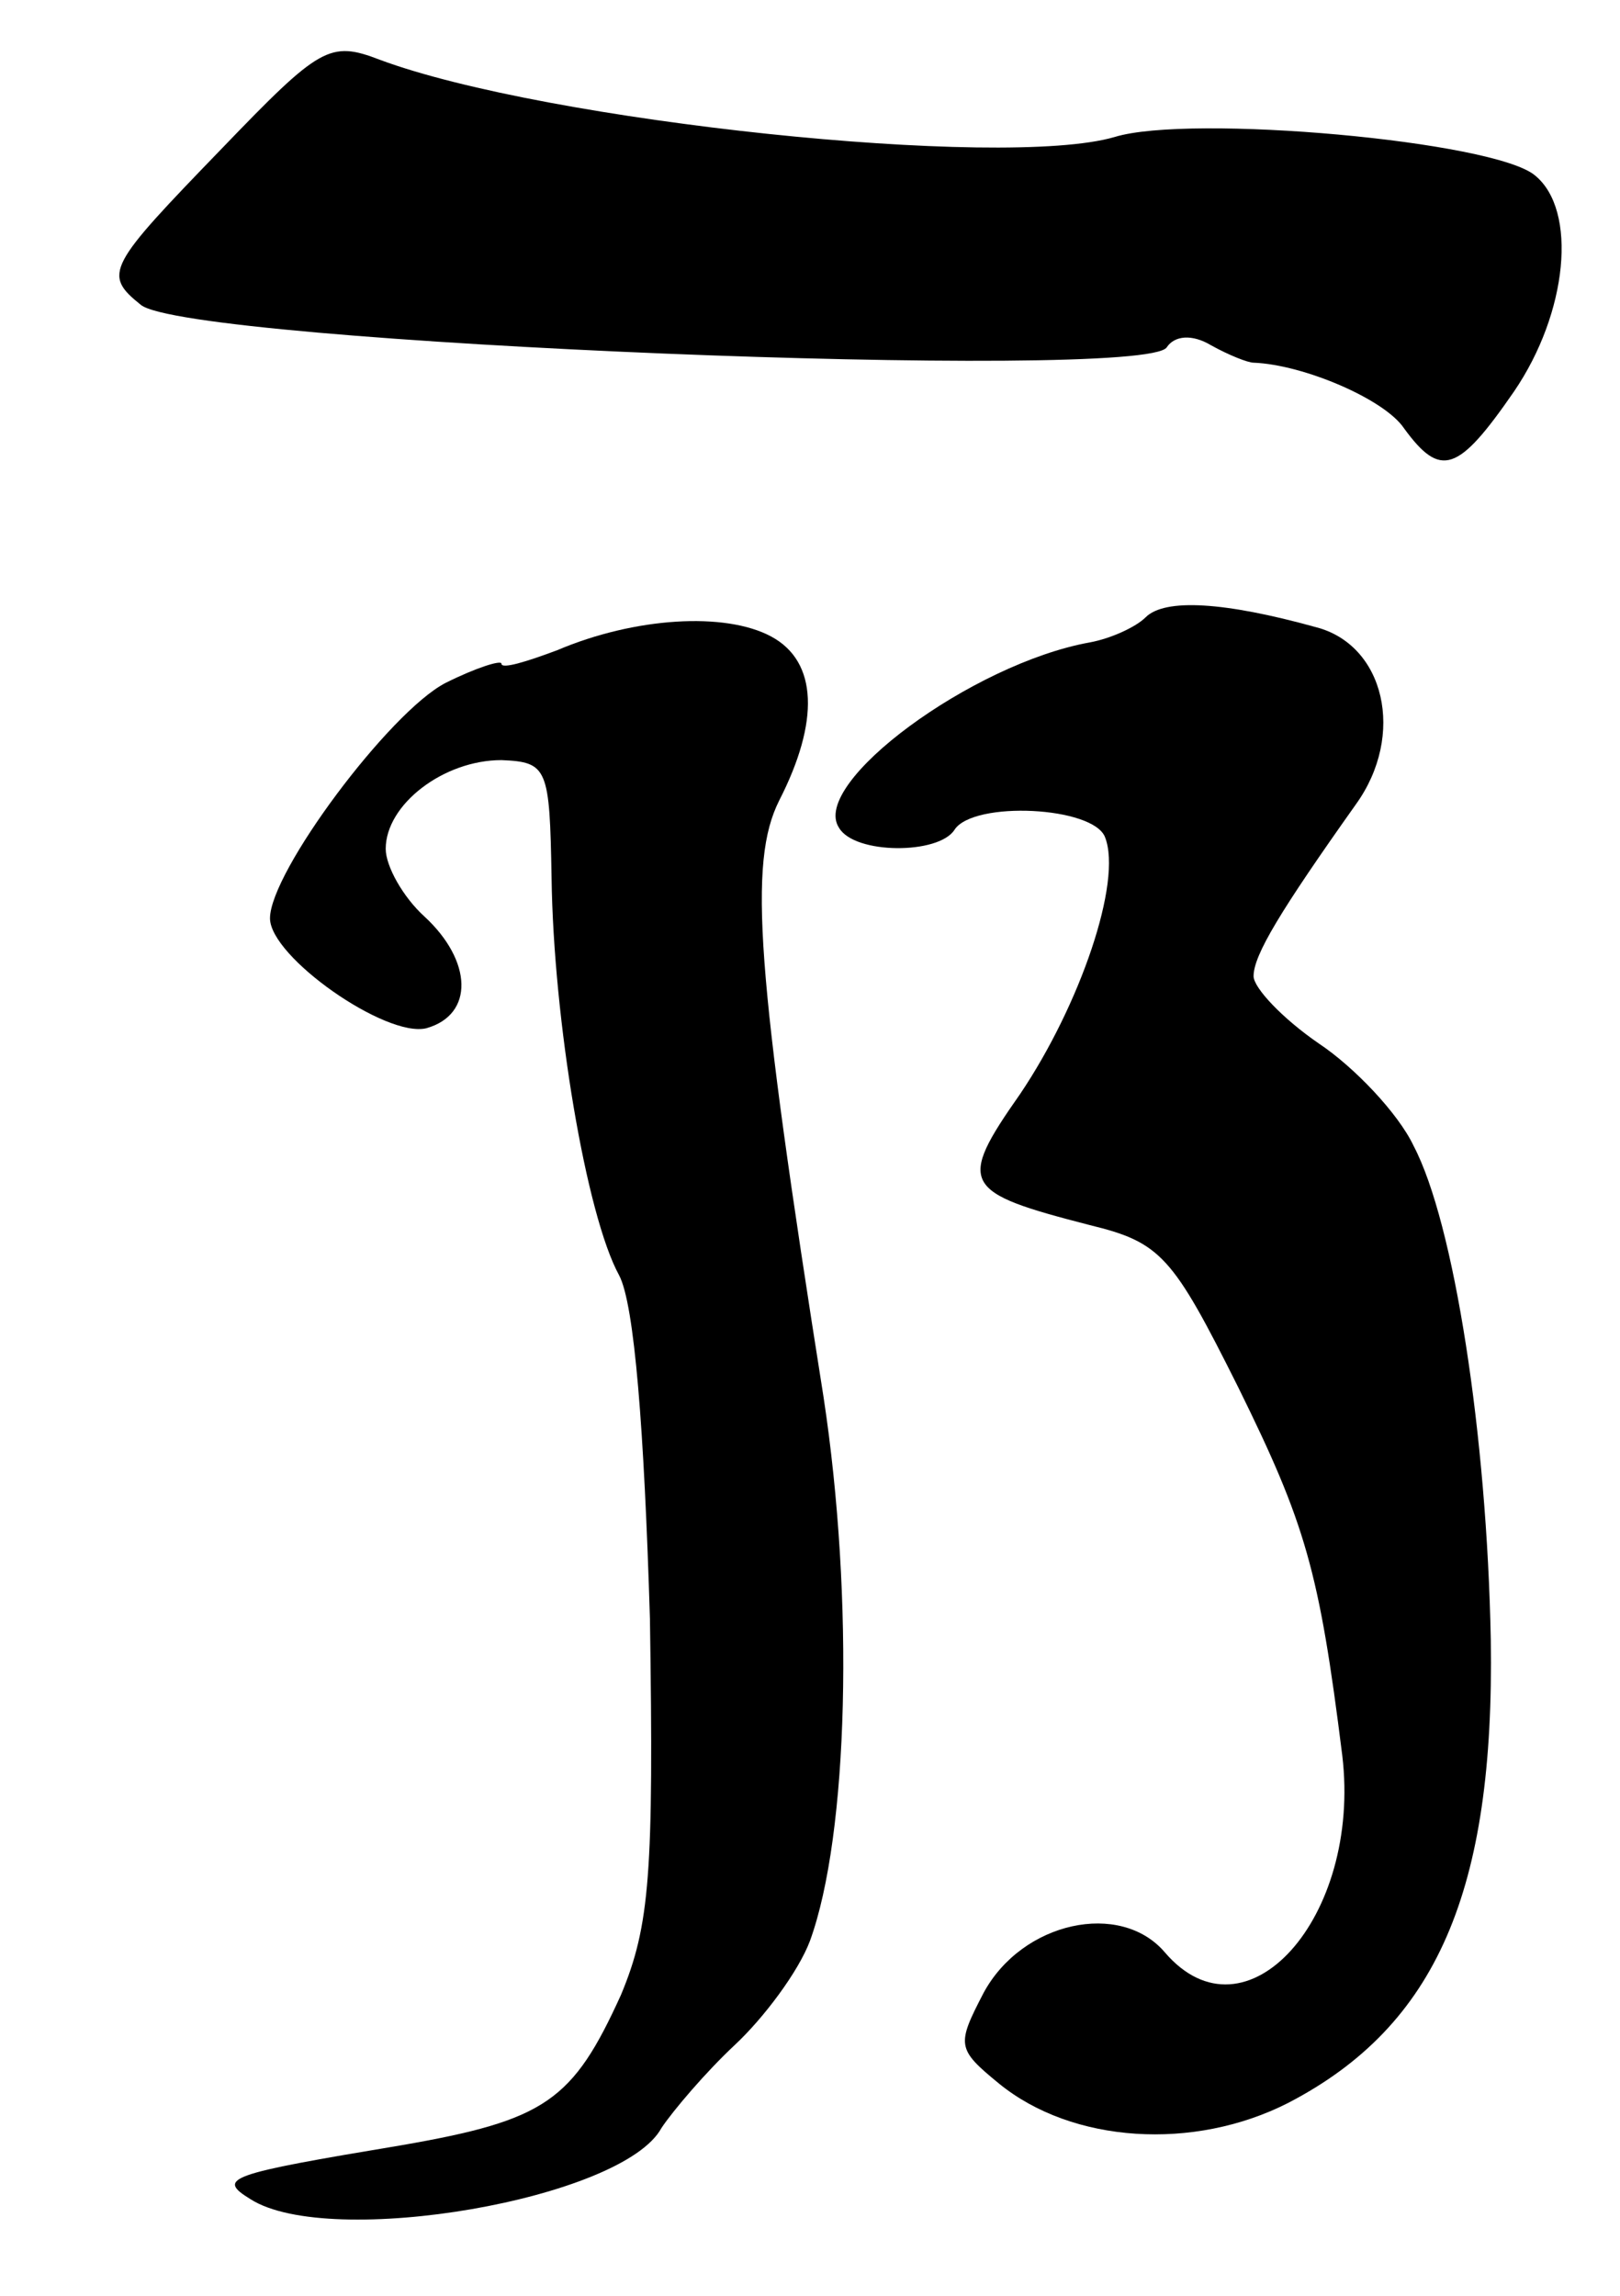
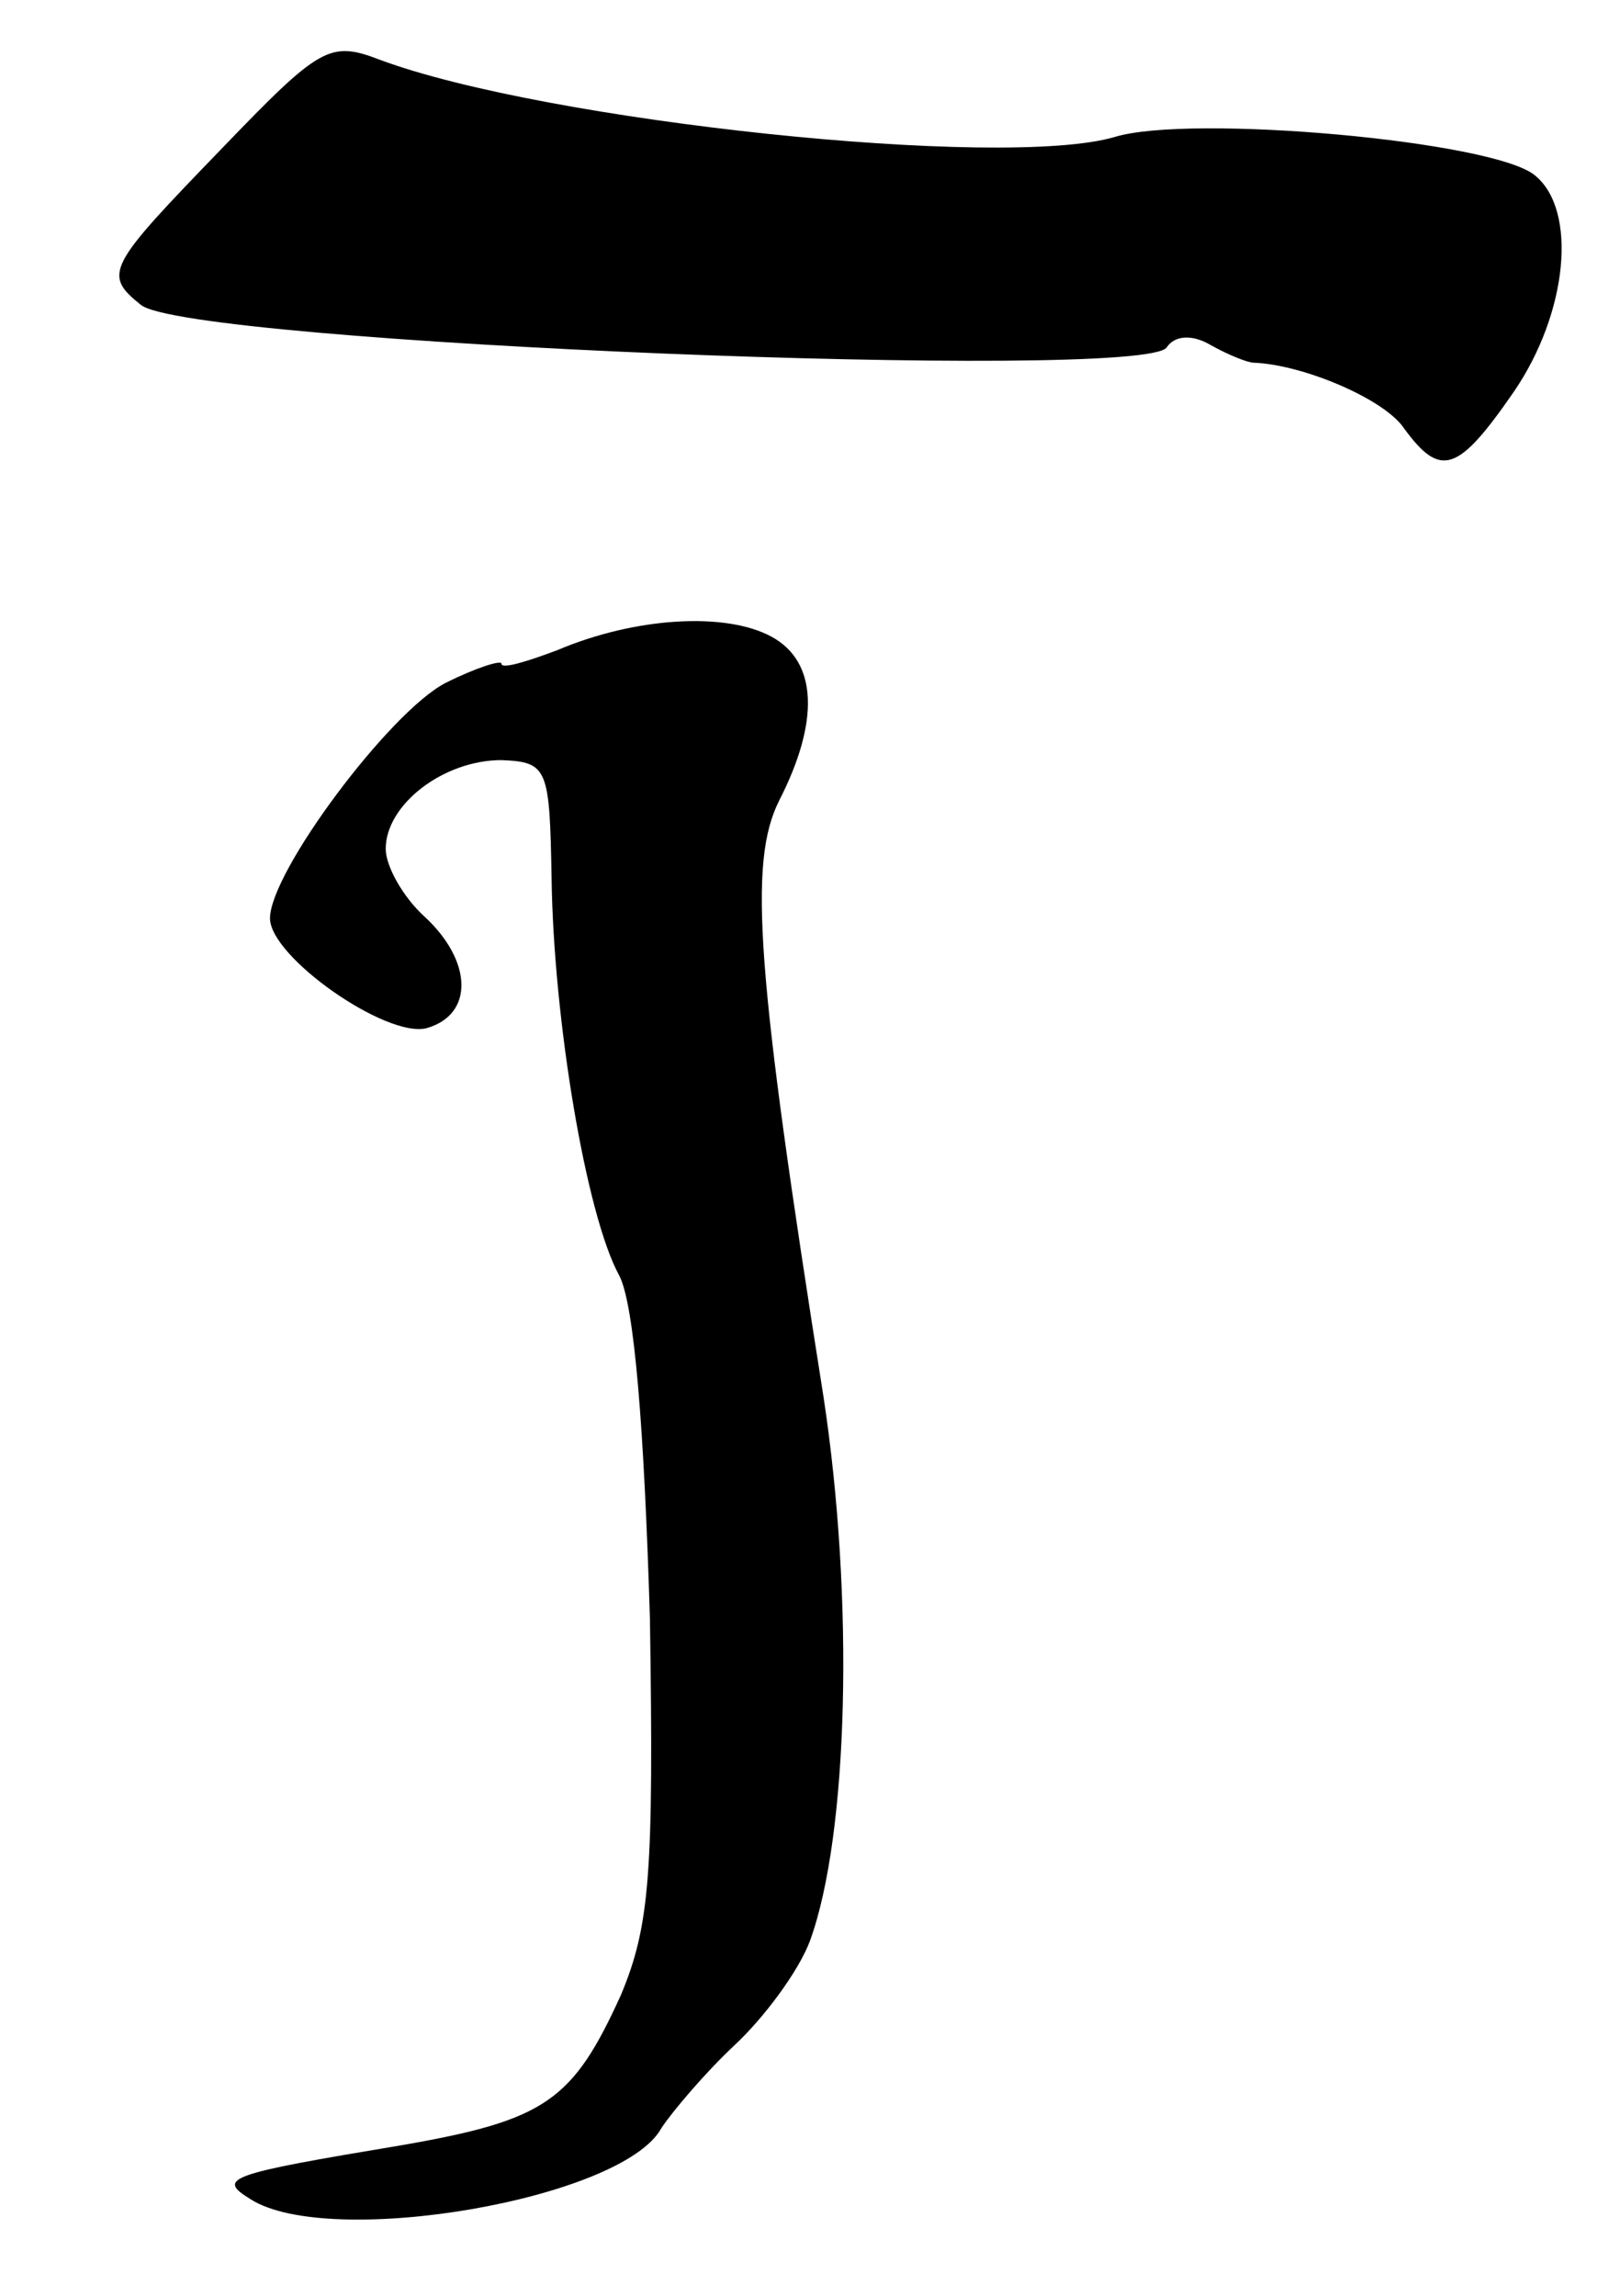
<svg xmlns="http://www.w3.org/2000/svg" version="1.0" width="84pt" height="119pt" viewBox="0 0 84 119" preserveAspectRatio="xMidYMid meet">
  <g transform="translate(0,119) scale(0.1,-0.1)" fill="#000000" stroke="none">
-     <path d="M115 1113 c-59 -61 -62 -65 -42 -81 24 -20 521 -40 532 -22 4 6 13 7 23 1 9 -5 19 -9 22 -9 26 -1 68 -19 78 -34 19 -26 28 -23 57 19 28 41 33 94 11 112 -21 18 -179 32 -218 20 -58 -17 -295 8 -381 40 -26 10 -31 7 -82 -46z" />
-     <path d="M594 870 c-5 -5 -18 -11 -29 -13 -61 -11 -145 -73 -130 -96 8 -14 52 -14 60 -1 10 15 72 12 78 -4 9 -23 -13 -87 -44 -133 -33 -47 -30 -51 36 -68 37 -9 43 -16 77 -84 35 -71 42 -95 54 -191 10 -84 -50 -151 -92 -102 -23 27 -74 16 -94 -21 -14 -27 -14 -29 8 -47 38 -31 101 -35 150 -10 77 40 107 110 105 240 -2 106 -19 216 -40 256 -8 17 -31 41 -49 53 -19 13 -34 29 -34 35 0 11 14 34 53 89 26 36 15 83 -21 92 -47 13 -78 15 -88 5z" />
+     <path d="M115 1113 c-59 -61 -62 -65 -42 -81 24 -20 521 -40 532 -22 4 6 13 7 23 1 9 -5 19 -9 22 -9 26 -1 68 -19 78 -34 19 -26 28 -23 57 19 28 41 33 94 11 112 -21 18 -179 32 -218 20 -58 -17 -295 8 -381 40 -26 10 -31 7 -82 -46" />
    <path d="M289 853 c-16 -6 -29 -10 -29 -7 0 2 -13 -2 -29 -10 -29 -15 -91 -98 -91 -122 0 -20 60 -62 81 -57 25 7 24 35 -1 58 -11 10 -20 26 -20 35 0 23 30 46 60 46 24 -1 25 -4 26 -61 1 -74 18 -175 35 -206 8 -15 13 -80 16 -178 2 -132 0 -159 -15 -195 -25 -55 -39 -65 -114 -78 -90 -15 -96 -17 -78 -28 41 -26 193 0 213 37 6 9 23 29 38 43 15 14 33 38 39 54 20 55 23 177 7 282 -35 221 -39 277 -23 309 21 41 20 72 -4 85 -24 13 -71 10 -111 -7z" />
  </g>
</svg>